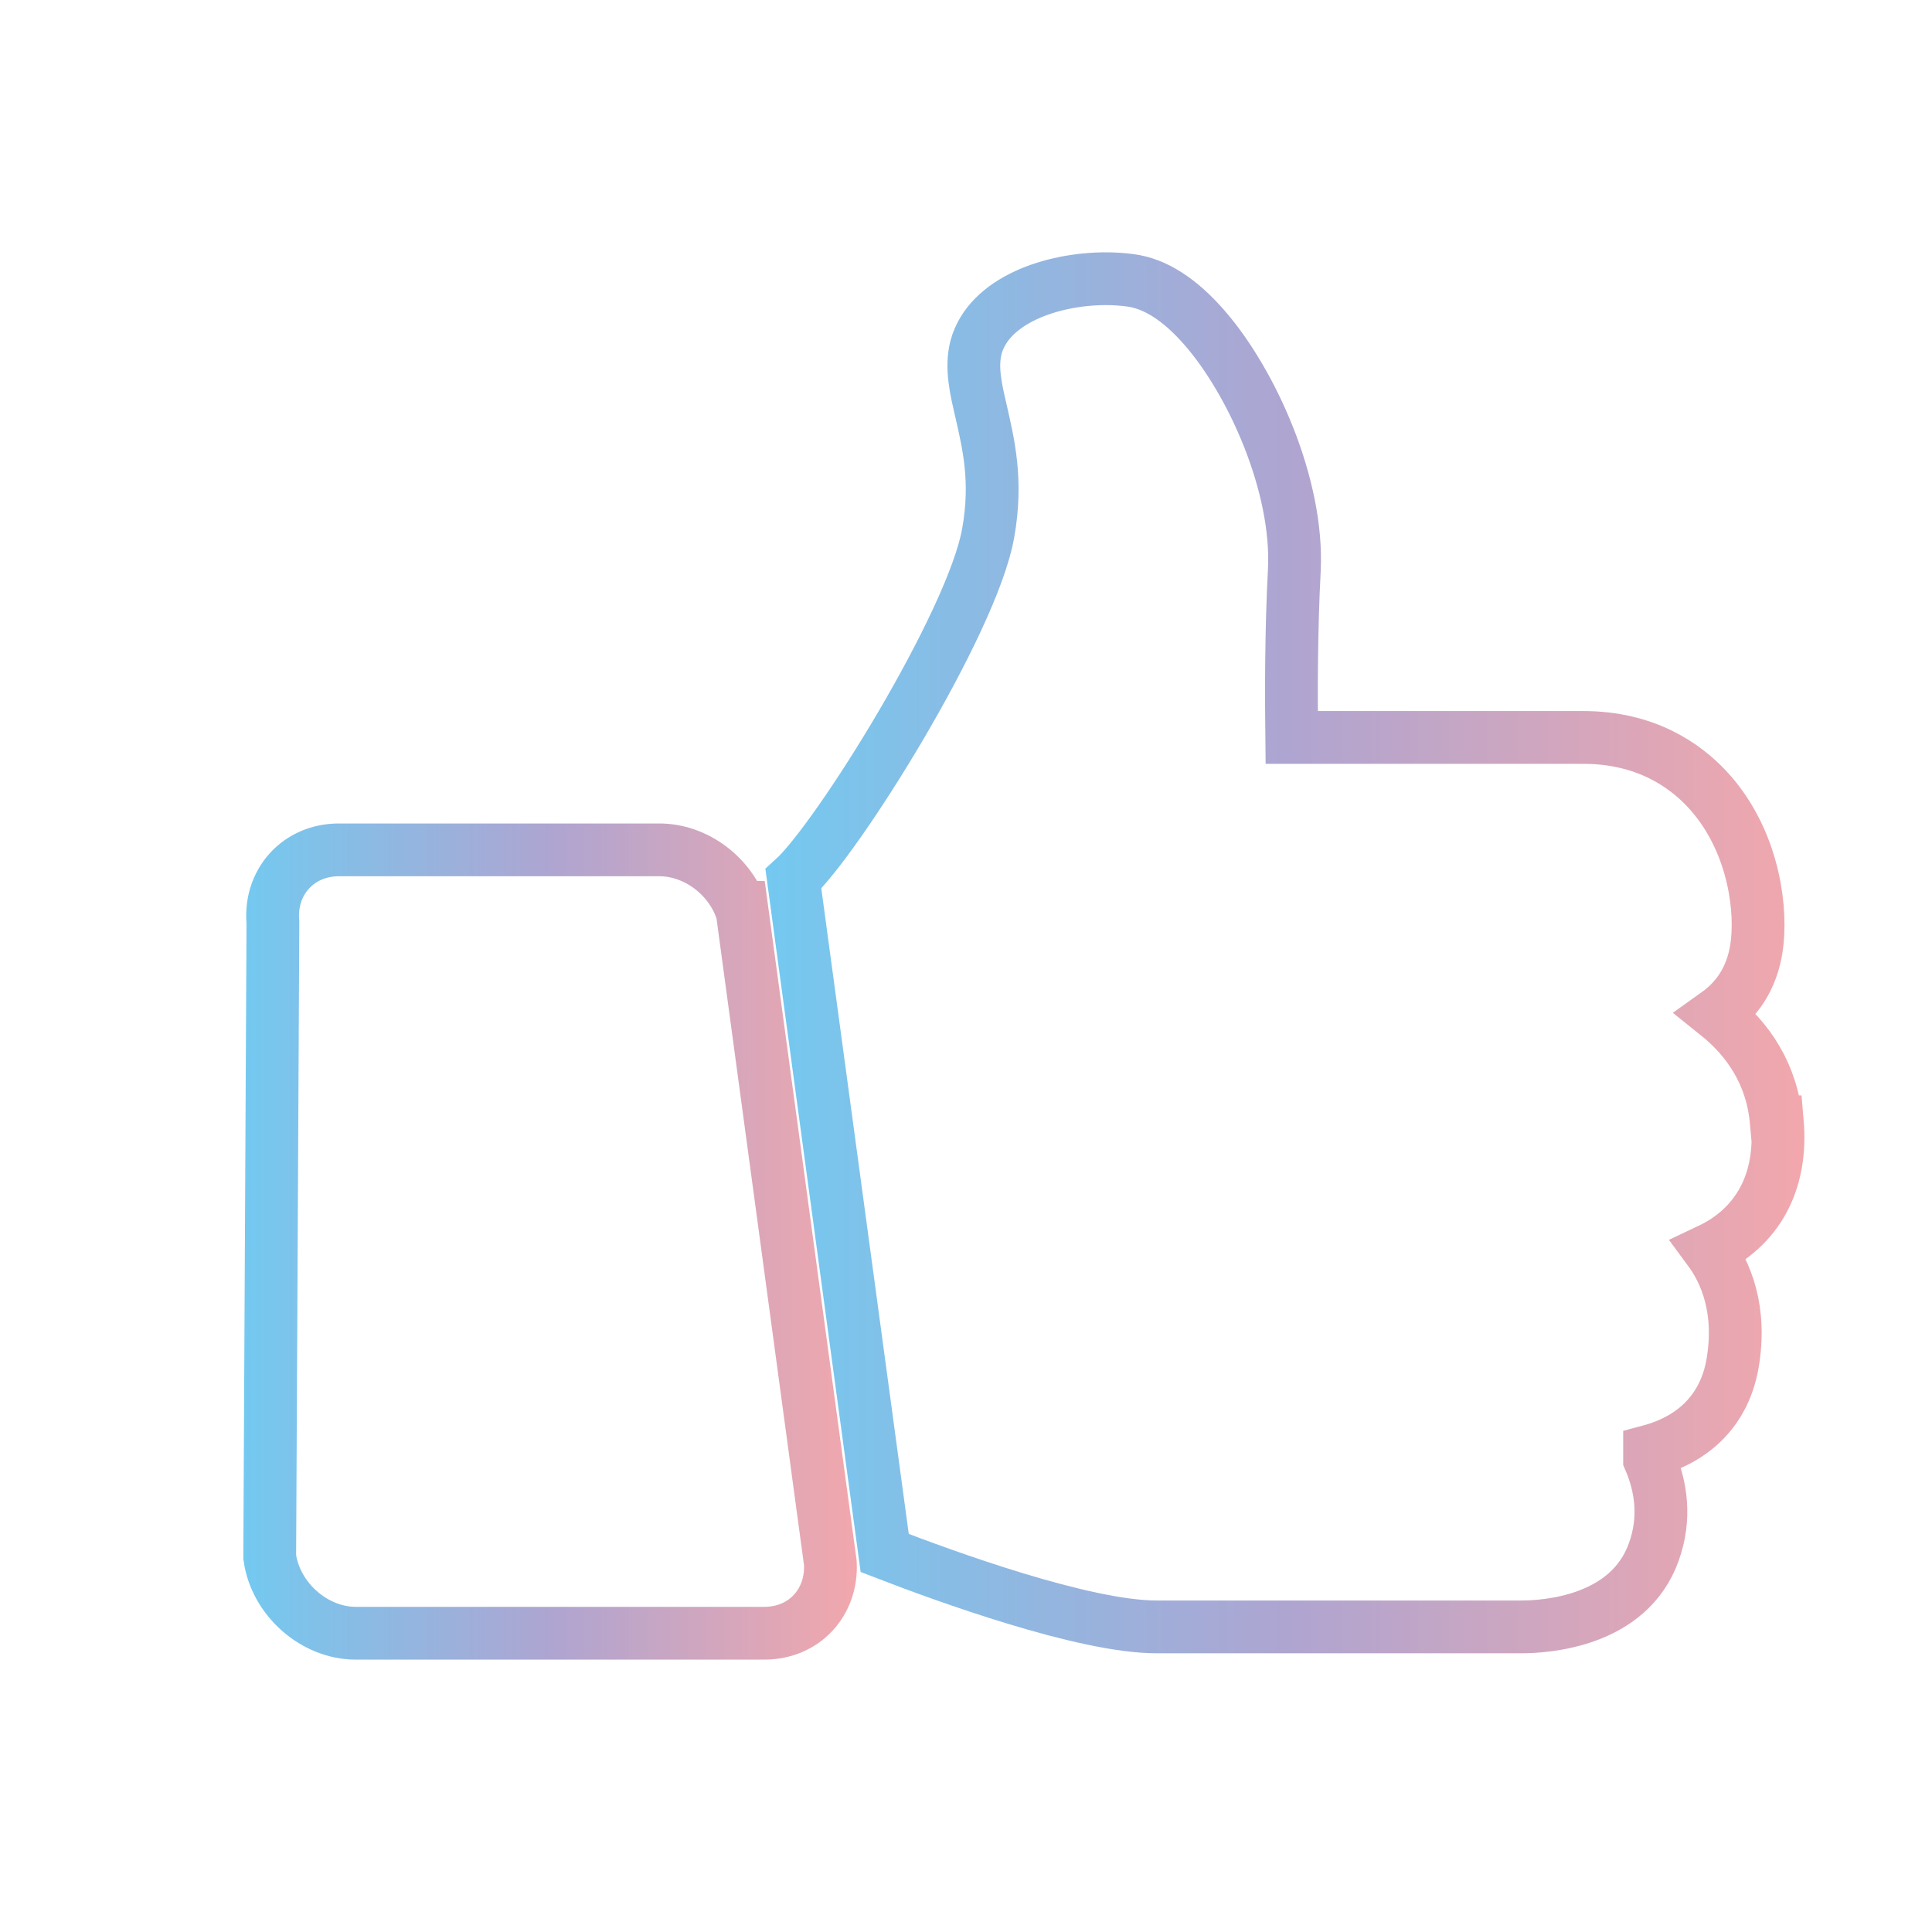
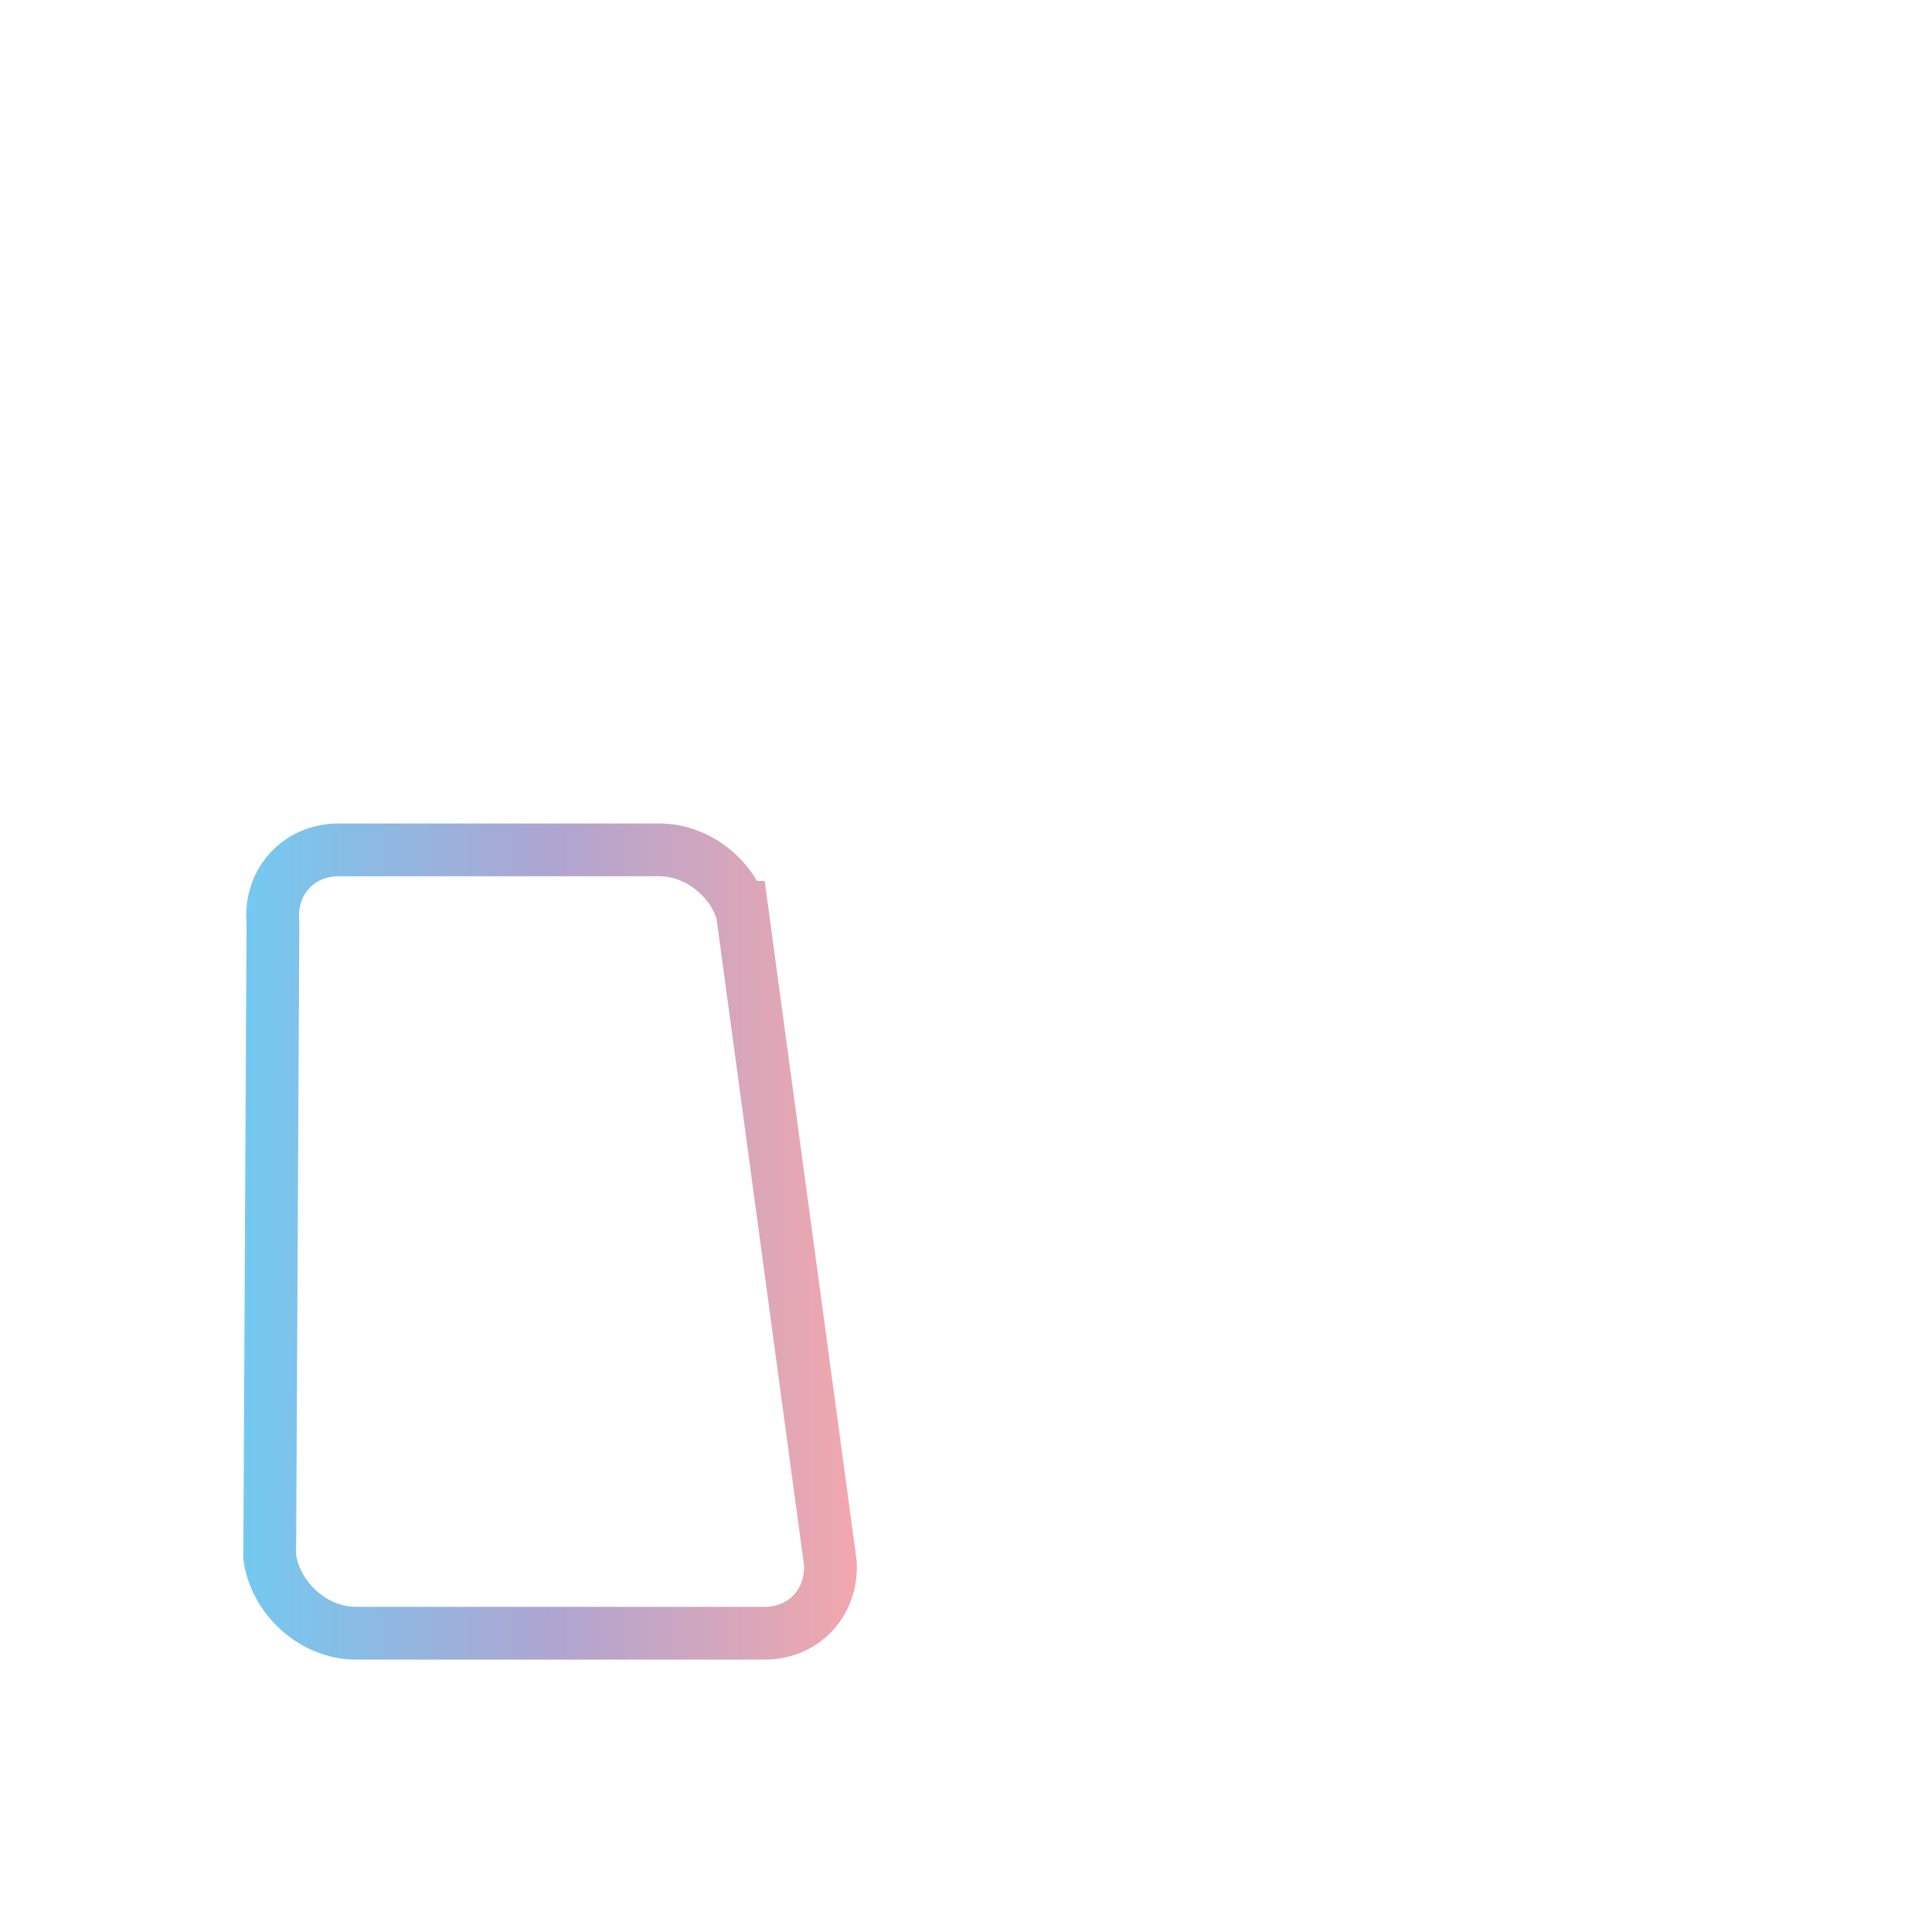
<svg xmlns="http://www.w3.org/2000/svg" xmlns:xlink="http://www.w3.org/1999/xlink" id="Capa_1" viewBox="0 0 36.6 36.6">
  <defs>
    <style>.cls-1{stroke:url(#Degradado_sin_nombre_3-2);}.cls-1,.cls-2{fill:none;stroke-miterlimit:10;}.cls-2{stroke:url(#Degradado_sin_nombre_3);}</style>
    <linearGradient id="Degradado_sin_nombre_3" x1="4.61" y1="23.52" x2="16.24" y2="23.52" gradientUnits="userSpaceOnUse">
      <stop offset="0" stop-color="#73c9f0" />
      <stop offset=".5" stop-color="#aea5d1" />
      <stop offset="1" stop-color="#f2a7ac" />
    </linearGradient>
    <linearGradient id="Degradado_sin_nombre_3-2" x1="14.49" y1="18.06" x2="34.17" y2="18.06" xlink:href="#Degradado_sin_nombre_3" />
  </defs>
  <path class="cls-2" d="M12.49,16.1H6.42c-.77,0-1.32,.61-1.25,1.38l-.06,11.92s0,.07,0,.1c.11,.79,.84,1.44,1.63,1.44h7.74c.76,0,1.29-.59,1.25-1.33l-1.68-12.42s-.02,0-.02,0c-.24-.63-.87-1.09-1.54-1.09Z" />
-   <path class="cls-1" d="M33.65,21.25c-.08-.9-.53-1.56-1.13-2.04,.45-.32,.71-.78,.77-1.37,.08-.78-.13-2.01-.95-2.89-.42-.45-1.16-.98-2.35-.98h-5.52c-.01-.8-.01-2.05,.05-3.17,.08-1.61-.81-3.57-1.7-4.59-.47-.54-.94-.84-1.41-.9-.15-.02-.31-.03-.46-.03-1.02,0-2.22,.41-2.46,1.3-.1,.39,0,.8,.1,1.23,.13,.58,.31,1.29,.13,2.29-.3,1.7-2.86,5.8-3.69,6.55l1.73,12.77c1.14,.44,3.77,1.4,5.15,1.4h6.91c.47,0,2.04-.1,2.51-1.42,.23-.64,.14-1.24-.08-1.75,0-.05,0-.09,0-.12,0-.01,0-.02,0-.04,.86-.23,1.42-.8,1.57-1.65,.18-1.03-.13-1.74-.44-2.16,.91-.43,1.39-1.28,1.29-2.43Z" />
</svg>